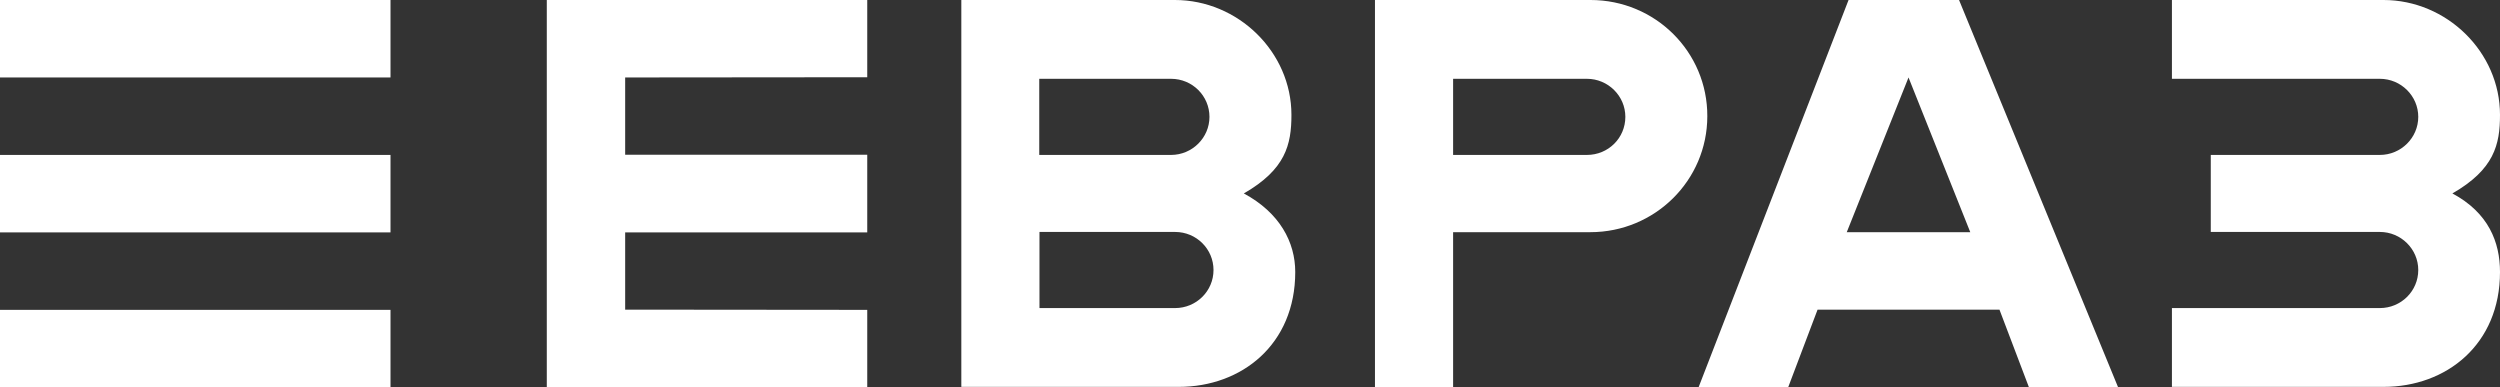
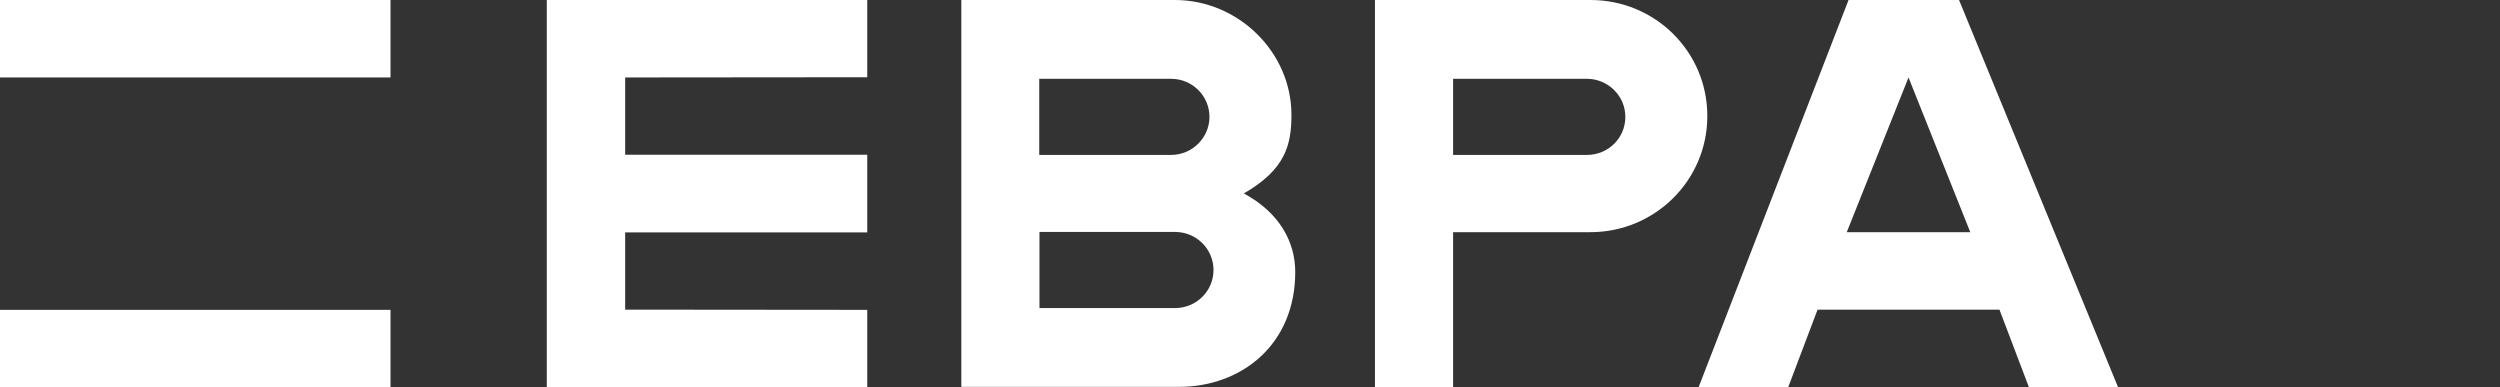
<svg xmlns="http://www.w3.org/2000/svg" width="213" height="33" viewBox="0 0 213 33" fill="none">
  <rect x="0" y="0" width="213" height="33" fill="#333333" stroke="none" />
  <path d="M33.271 0H0V6.6H33.271V0Z" fill="white" />
-   <path d="M33.271 13.2H0V19.8H33.271V13.2Z" fill="white" />
  <path d="M33.271 26.4H0V33H33.271V26.4Z" fill="white" />
  <path d="M162.606 6.6L167.867 19.781H157.344L162.606 6.6ZM157.497 0L144.717 33H152.351L154.857 26.381H170.354L172.86 32.981H180.456L166.91 0H157.497Z" fill="white" />
  <path d="M46.587 0V33H73.889V26.4L53.264 26.381V19.8H73.889V13.181H53.264V6.6L73.889 6.581V0H46.587Z" fill="white" />
-   <path d="M185.048 32.962H197.943H203.071C208.447 32.962 213 29.34 213 23.176C213 20.634 212.024 18.131 208.944 16.481C212.503 14.433 213 12.328 213 9.786C213 4.419 208.447 0 203.071 0H197.943H185.048V6.714H202.764C204.563 6.714 206.036 8.174 206.036 9.957C206.036 11.74 204.563 13.2 202.764 13.2H199.225H188.358V19.762H199.225H202.764C204.563 19.762 206.036 21.222 206.036 23.005C206.036 24.807 204.563 26.248 202.764 26.248H185.048V32.962Z" fill="white" />
  <path d="M135.514 0H130.387H117.147V33H123.805V19.781H131.649H135.495C141.005 19.781 145.463 15.362 145.463 9.9C145.482 4.419 141.024 0 135.514 0ZM135.208 13.2H123.805V6.714H135.208C137.006 6.714 138.48 8.174 138.48 9.957C138.48 11.759 137.025 13.2 135.208 13.2Z" fill="white" />
  <path d="M105.974 16.481C109.532 14.433 110.03 12.328 110.03 9.786C110.03 4.419 105.476 0 100.1 0H81.905V32.962H100.425C105.802 32.962 110.355 29.34 110.355 23.176C110.355 20.634 109.035 18.131 105.974 16.481ZM88.544 6.714H99.775C101.592 6.714 103.046 8.174 103.046 9.957C103.046 11.74 101.573 13.2 99.775 13.2H96.408H88.544V6.714ZM100.119 26.248H88.563V19.762H100.119C101.937 19.762 103.391 21.222 103.391 23.005C103.391 24.807 101.918 26.248 100.119 26.248Z" fill="white" />
</svg>